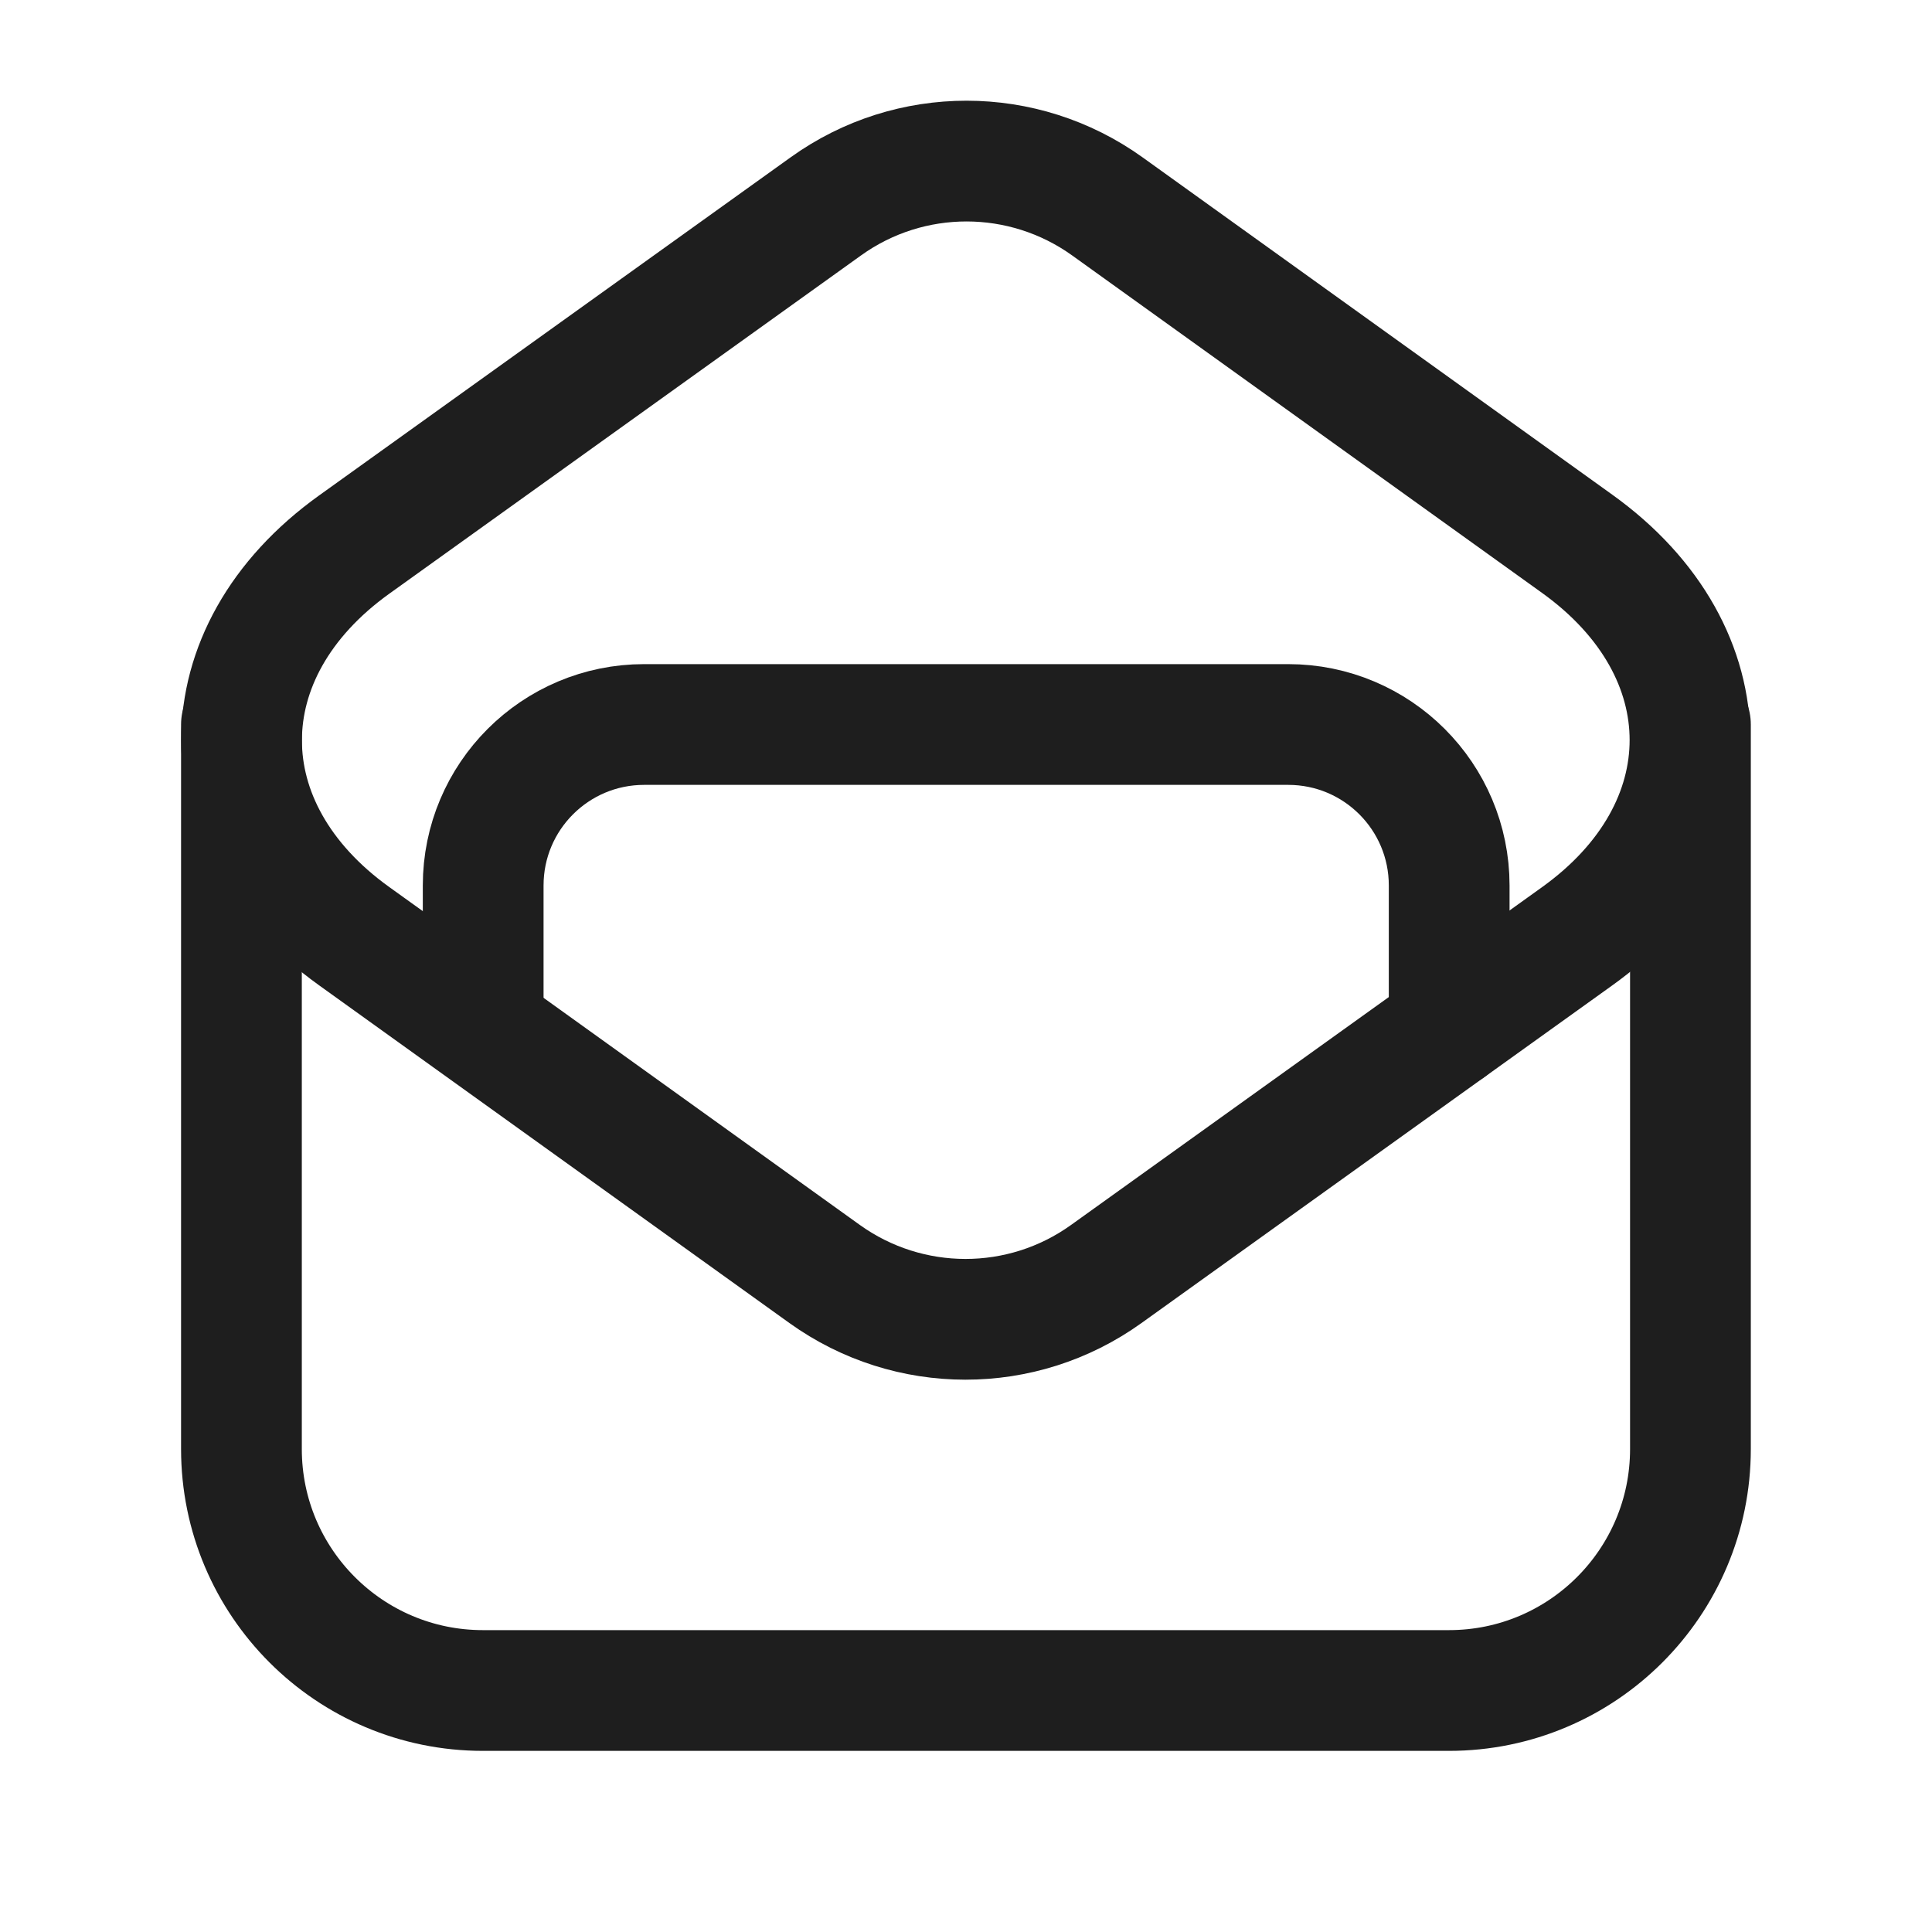
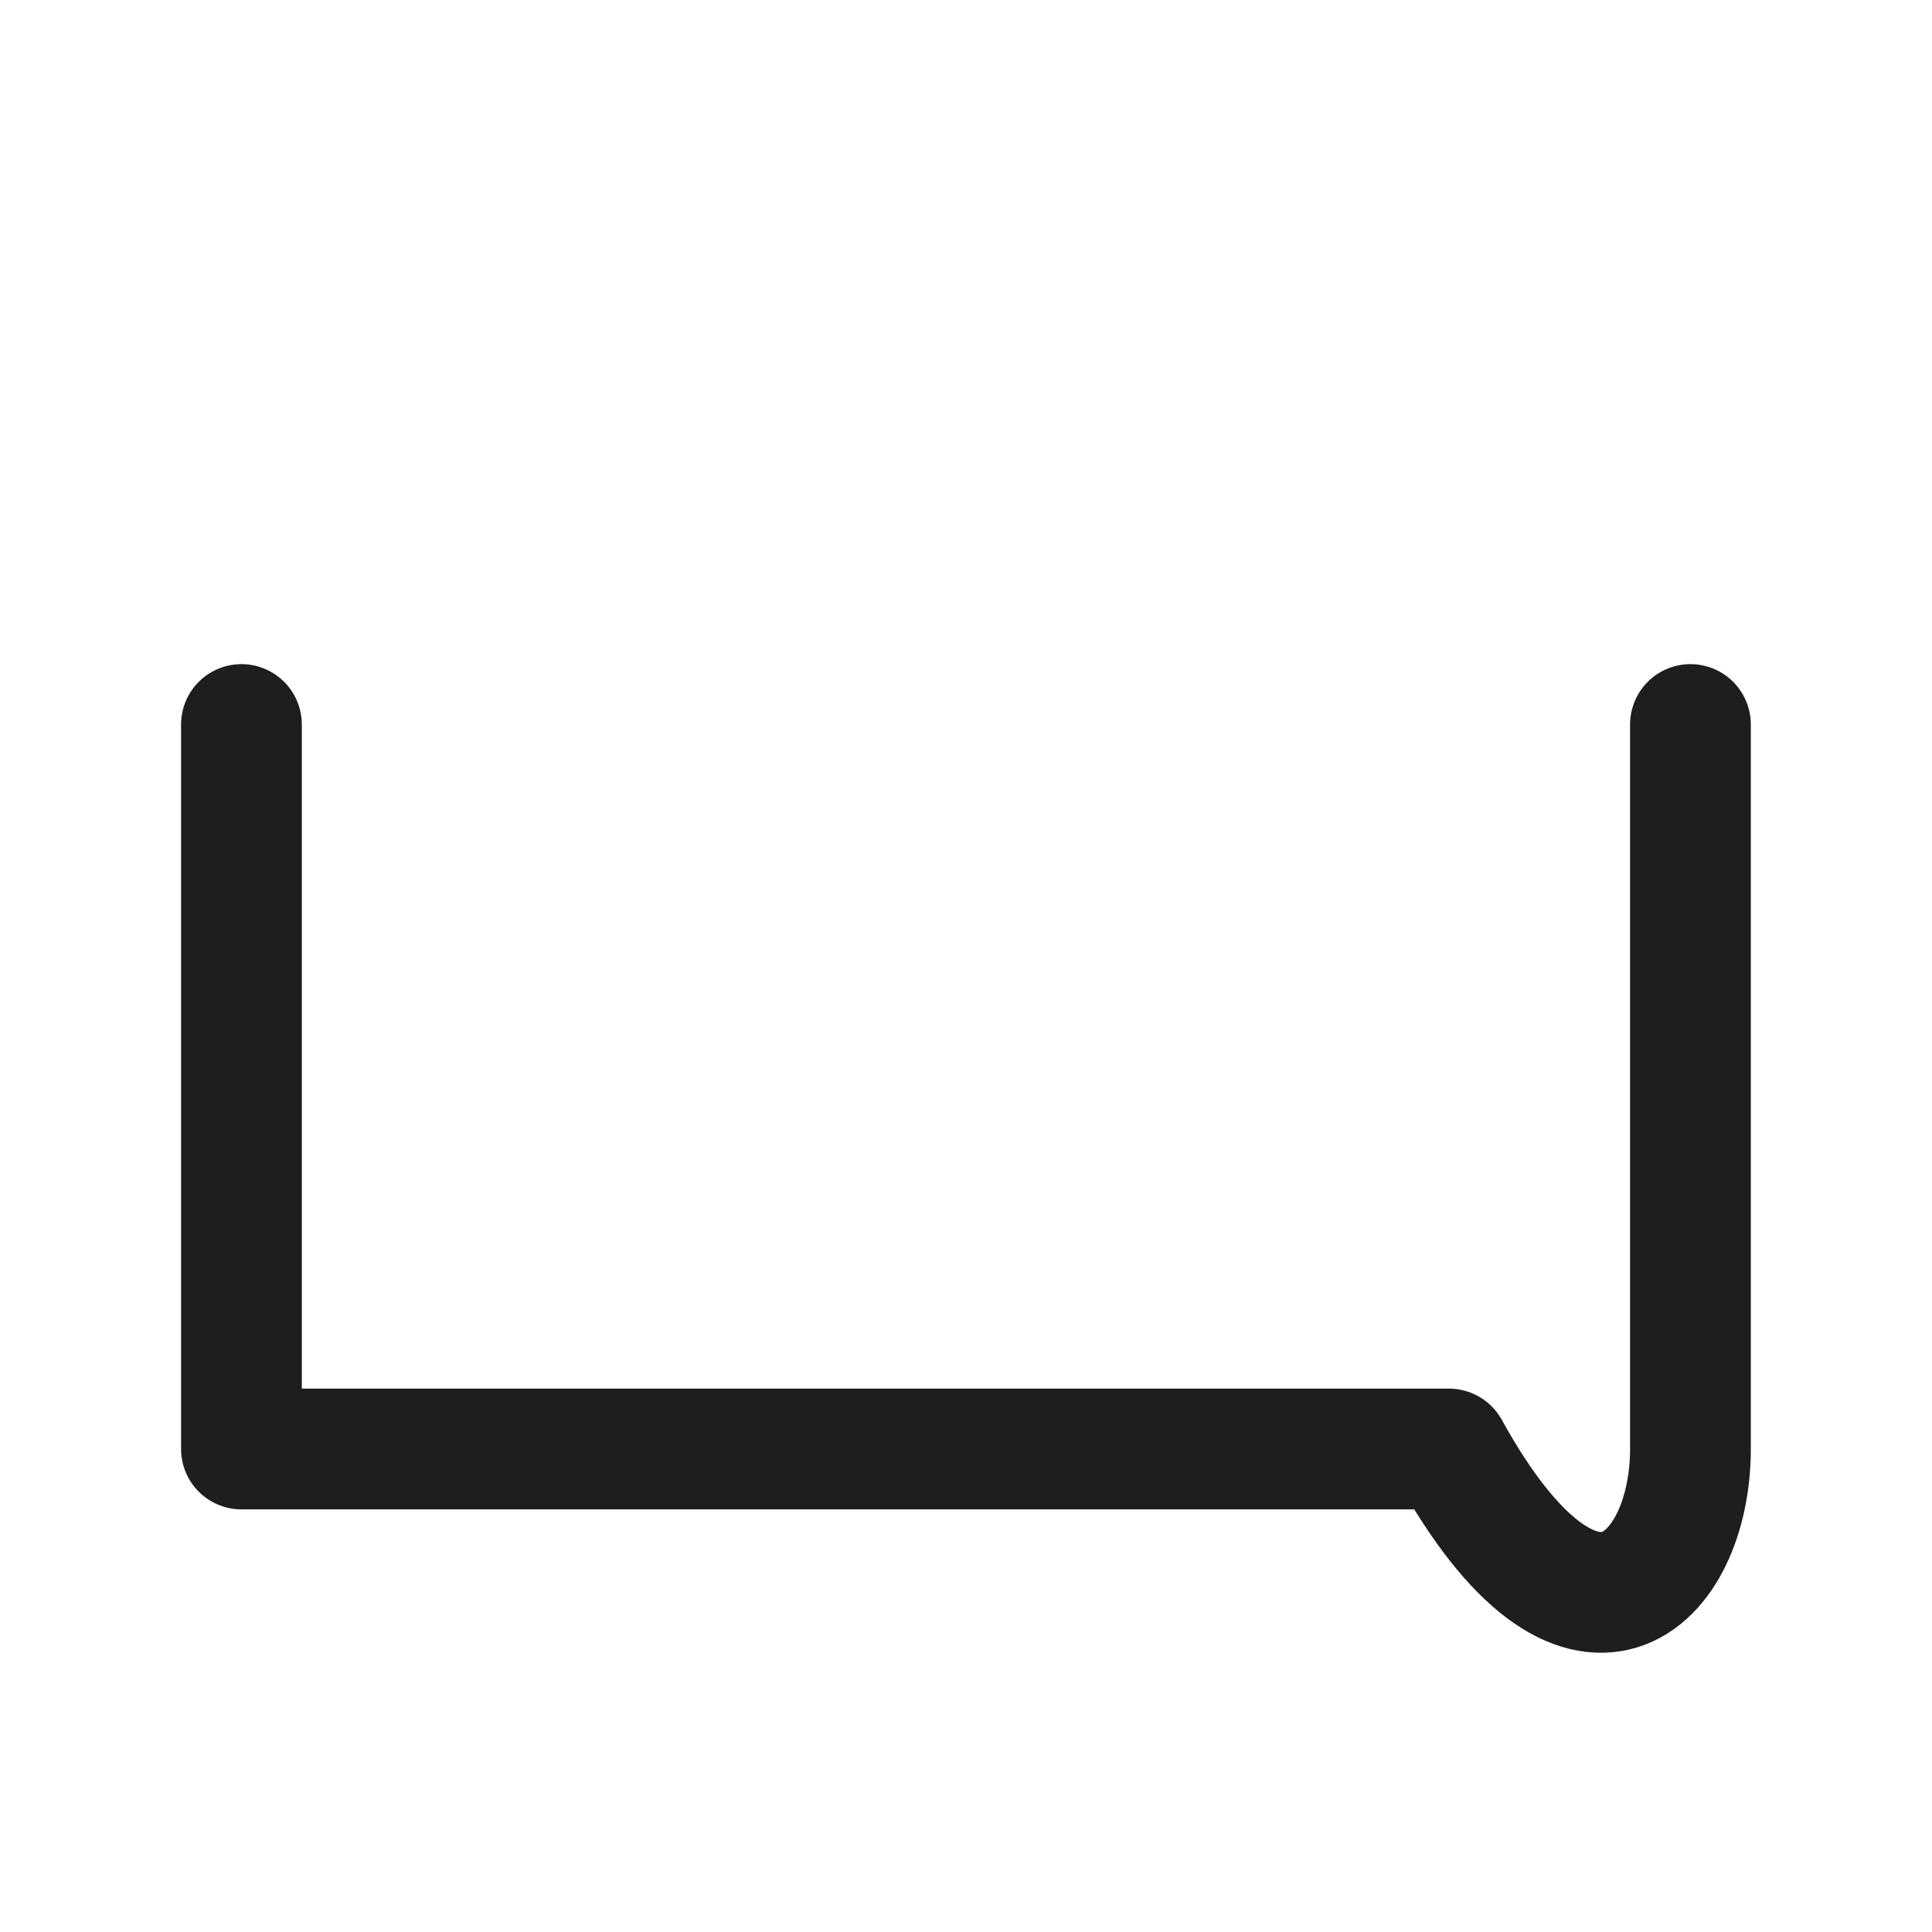
<svg xmlns="http://www.w3.org/2000/svg" width="32" height="32" viewBox="0 0 32 32" fill="none">
-   <path d="M3.999 12V24C3.999 26.209 5.79 28 7.999 28H23.999C26.208 28 27.999 26.209 27.999 24V12" stroke="#1E1E1E" stroke-width="2" stroke-linecap="round" stroke-linejoin="round" />
-   <path fill-rule="evenodd" clip-rule="evenodd" d="M5.865 9.021L13.68 3.417C15.073 2.417 16.949 2.419 18.342 3.419L26.123 9.007C28.616 10.796 28.614 13.723 26.121 15.509L18.321 21.103C16.927 22.103 15.052 22.101 13.658 21.101L5.862 15.503C3.379 13.719 3.381 10.803 5.865 9.021Z" stroke="#1E1E1E" stroke-width="2" stroke-linecap="round" stroke-linejoin="round" />
-   <path d="M24.003 17.027V14.667C24.003 13.193 22.81 12 21.336 12H10.67C9.196 12 8.003 13.193 8.003 14.667V16.967" stroke="#1E1E1E" stroke-width="2" stroke-linecap="round" stroke-linejoin="round" />
+   <path d="M3.999 12V24H23.999C26.208 28 27.999 26.209 27.999 24V12" stroke="#1E1E1E" stroke-width="2" stroke-linecap="round" stroke-linejoin="round" />
</svg>